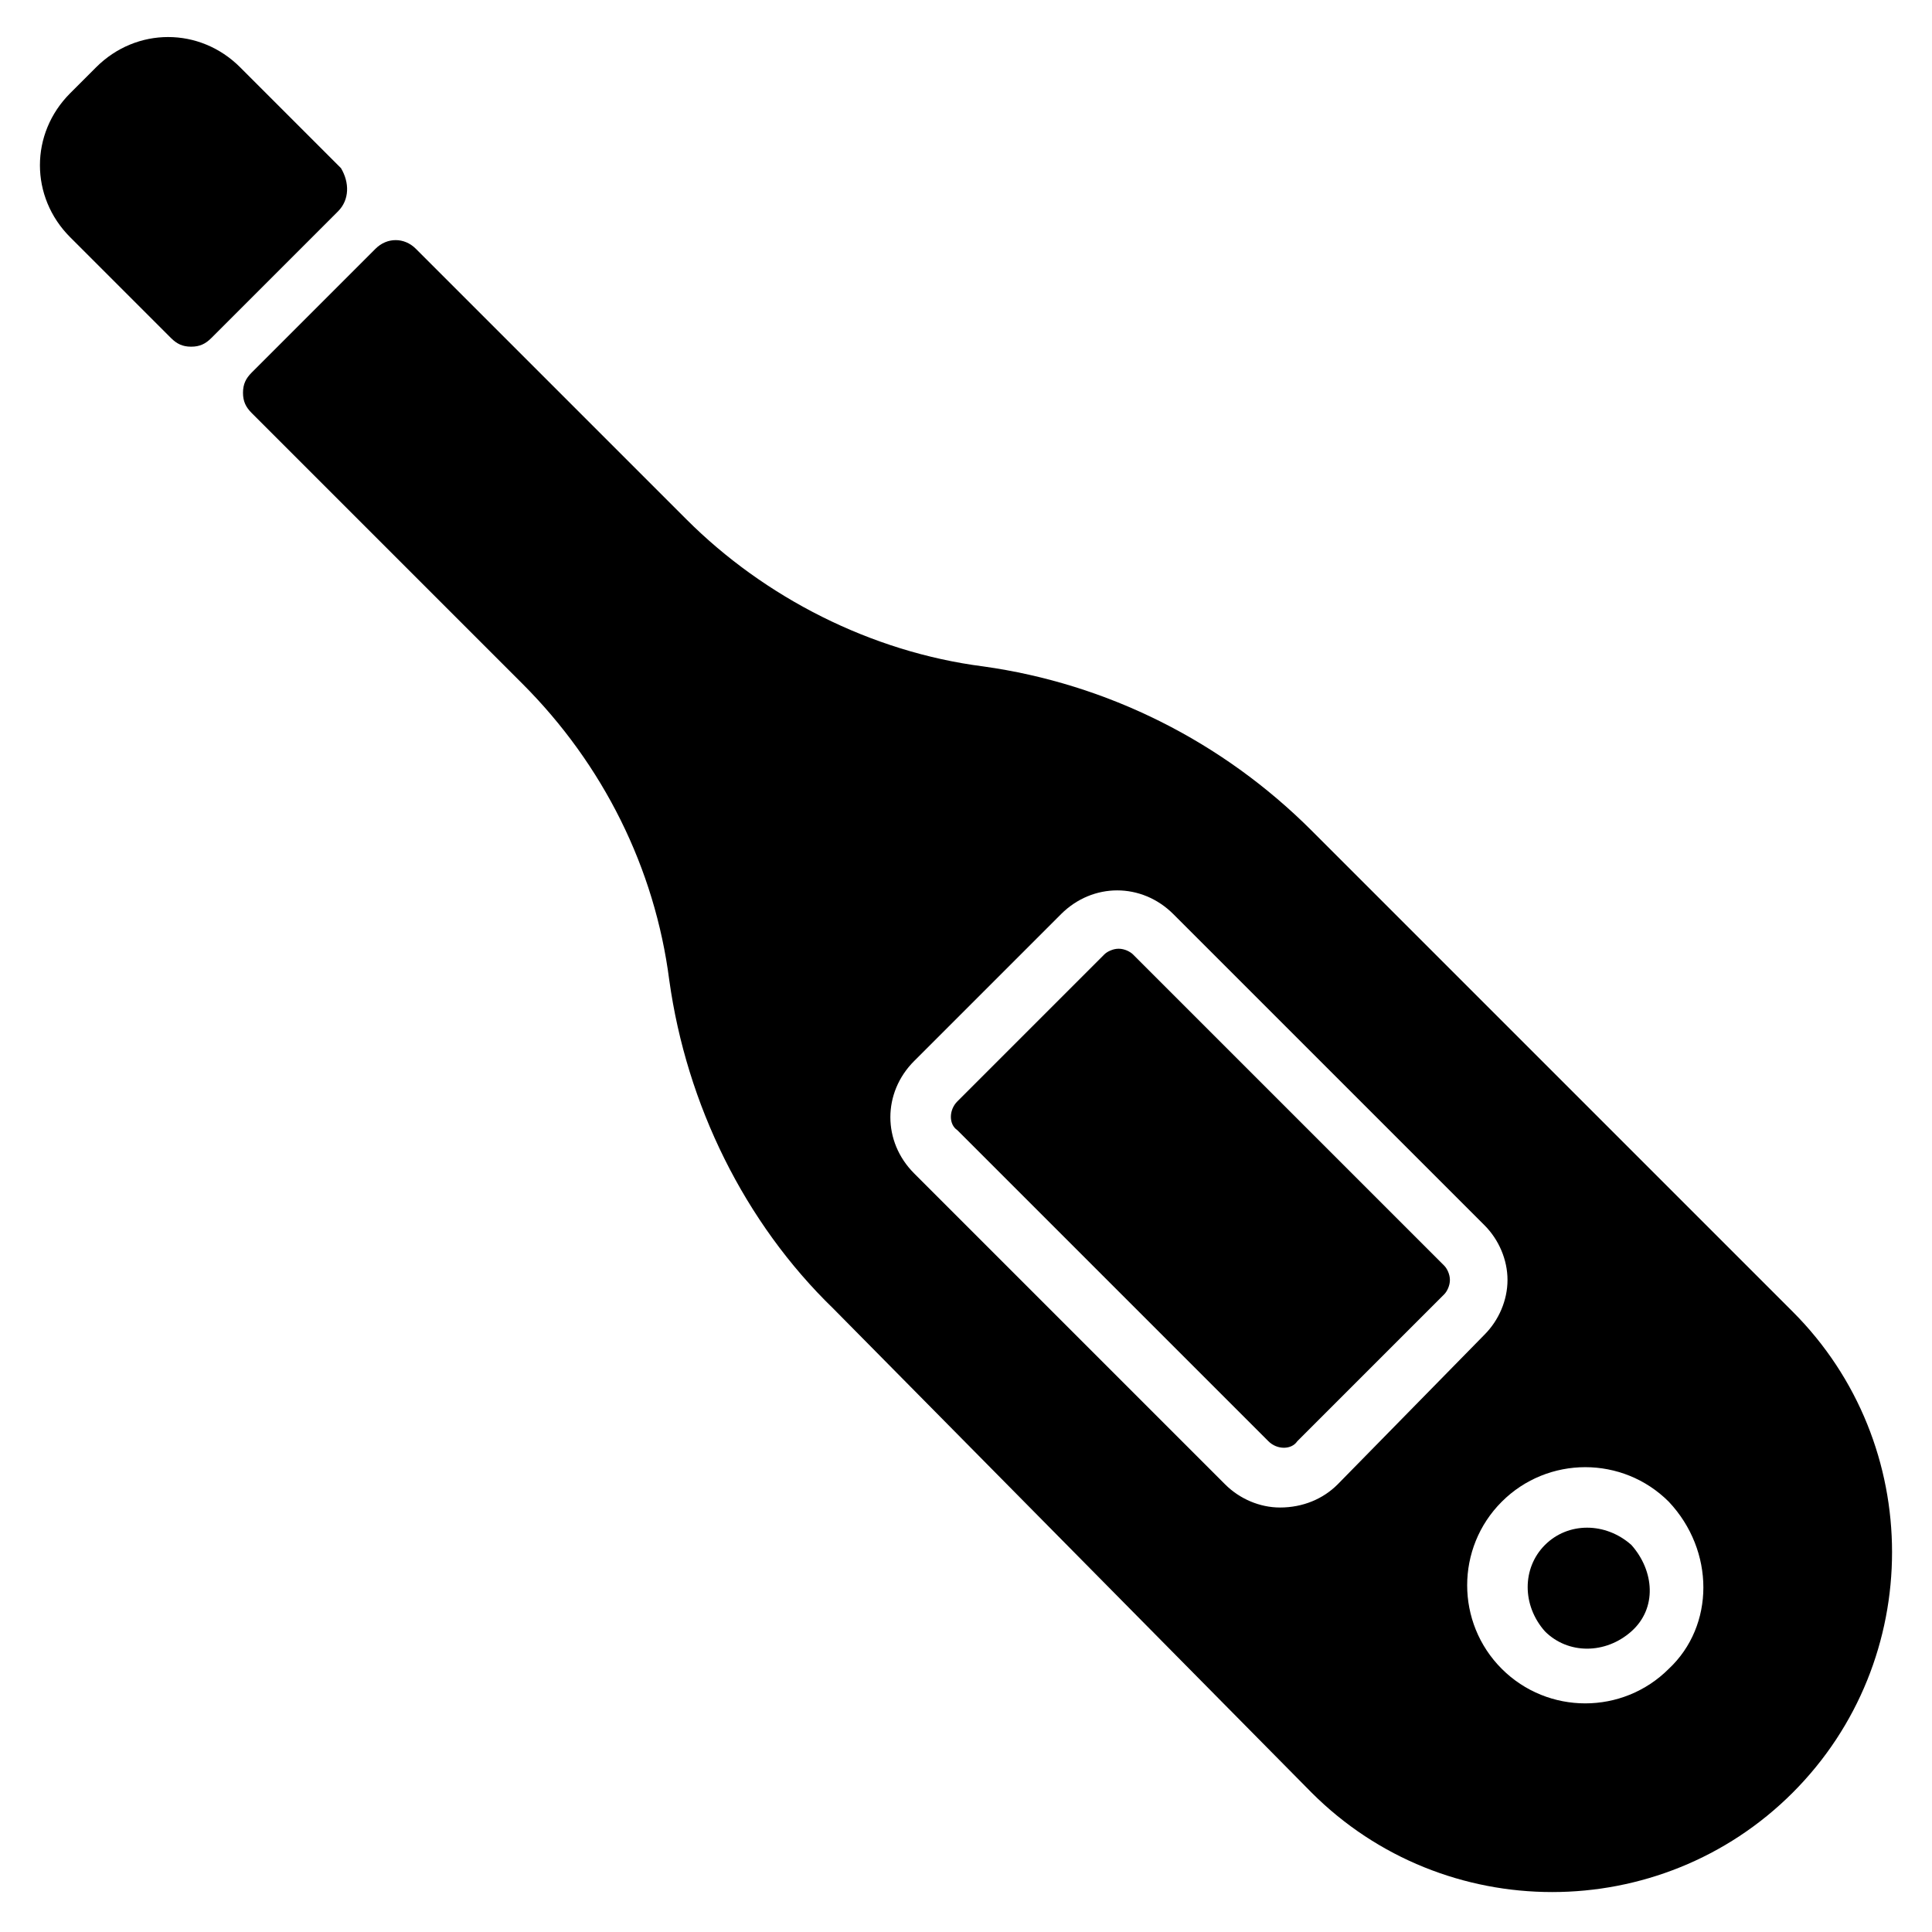
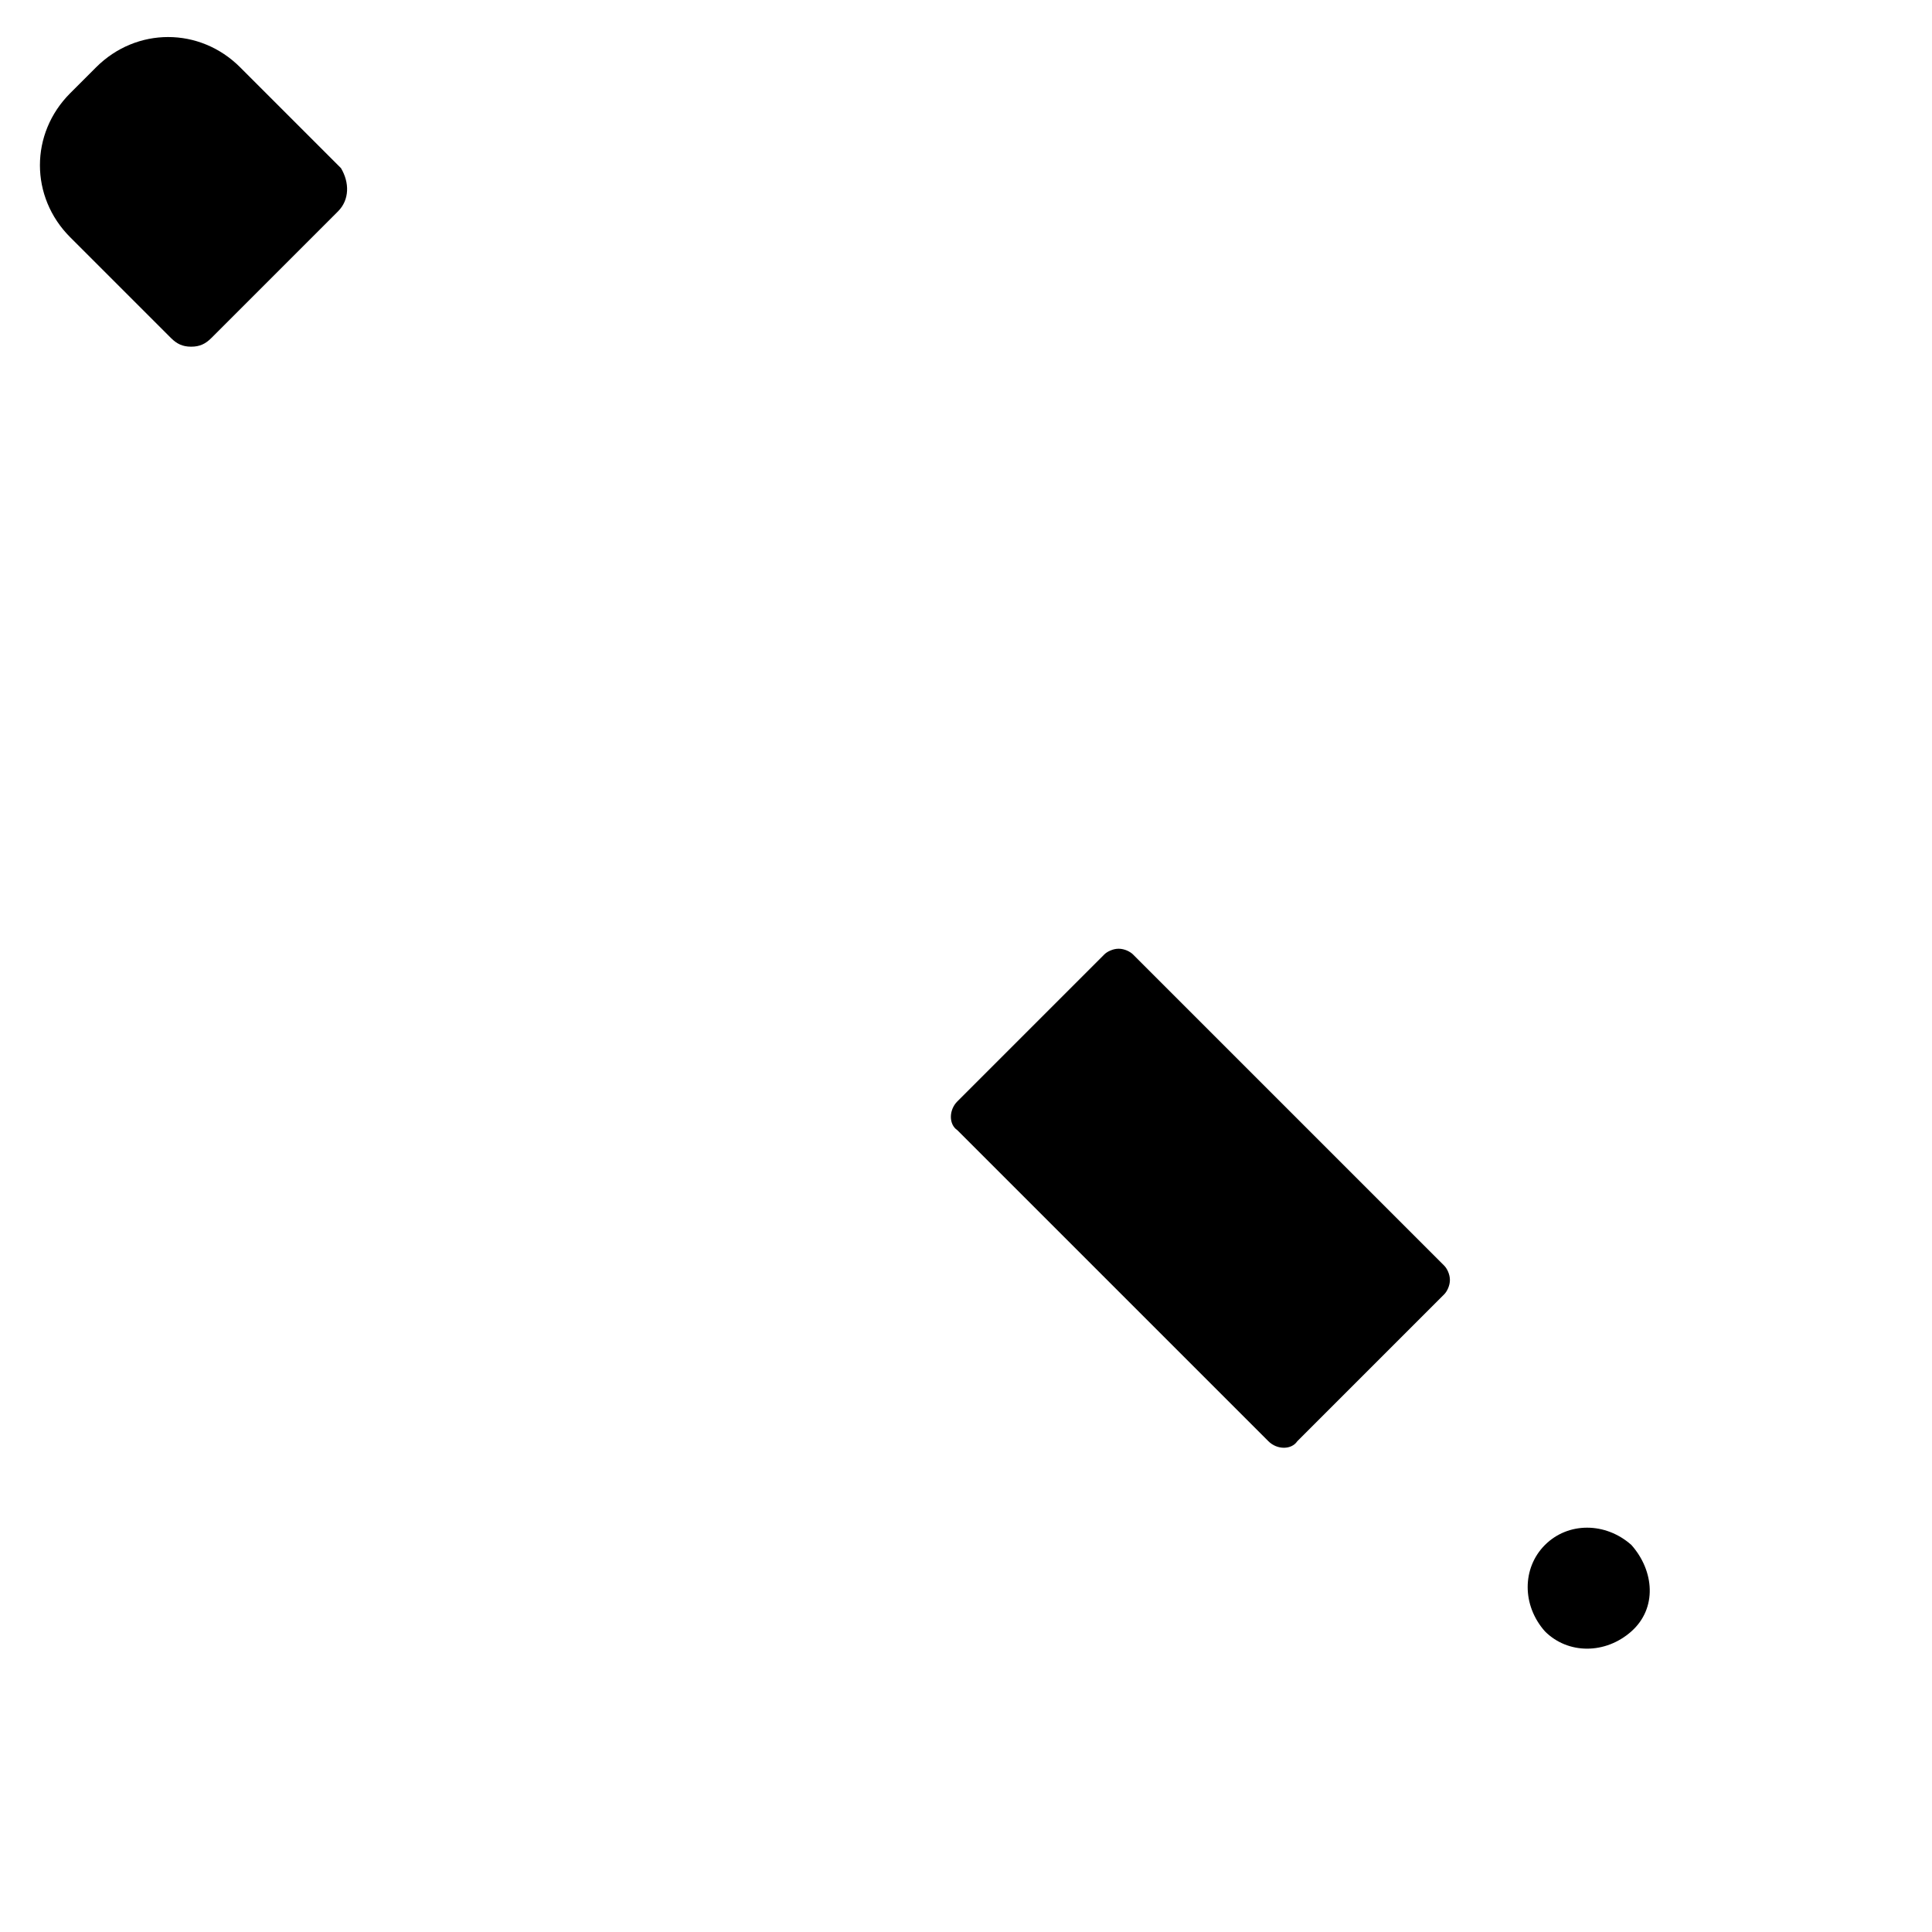
<svg xmlns="http://www.w3.org/2000/svg" fill="#000000" width="800px" height="800px" version="1.1" viewBox="144 144 512 512">
  <g>
    <path d="m553.43 553.43c-6.106 6.106-6.106 16.031 0 22.902 6.106 6.106 16.031 6.106 22.902 0 6.871-6.106 6.106-16.031 0-22.902-6.871-6.106-16.793-6.106-22.902 0z" />
    <path d="m444.27 396.95c-0.762-0.762-2.289-1.527-3.816-1.527-1.527 0-3.055 0.762-3.816 1.527l-38.93 38.93c-2.289 2.289-2.289 6.106 0 7.633l82.441 82.441c2.289 2.289 6.106 2.289 7.633 0l38.93-38.93c0.762-0.762 1.527-2.289 1.527-3.816s-0.762-3.055-1.527-3.816z" />
    <path d="m233.59 200-33.586 33.586c-1.527 1.527-3.055 2.289-5.344 2.289-2.289 0-3.816-0.762-5.344-2.289l-26.719-26.715c-10.688-10.688-10.688-27.48 0-38.168l6.871-6.871c10.688-10.688 27.48-10.688 38.168 0l26.719 26.719c2.285 3.816 2.285 8.398-0.766 11.449z" />
-     <path d="m619.08 491.6-127.48-127.48c-23.664-23.664-54.199-38.93-87.023-43.512-29.77-3.816-58.016-18.32-78.625-38.93l-71.754-71.754c-3.055-3.055-7.633-3.055-10.688 0l-32.824 32.824c-1.527 1.527-2.289 3.055-2.289 5.344s0.762 3.816 2.289 5.344l71.754 71.754c21.375 21.375 35.113 48.855 38.93 78.625 4.582 32.824 19.848 64.121 43.512 87.023l126.72 128.24c35.113 35.113 92.363 35.113 127.48 0 35.109-35.113 35.109-92.363-0.004-127.48zm-135.88 51.906c-5.344 0-10.688-2.289-14.504-6.106l-82.441-82.441c-8.398-8.398-8.398-21.375 0-29.77l38.93-38.93c8.398-8.398 21.375-8.398 29.77 0l82.445 82.438c3.816 3.816 6.106 9.16 6.106 14.504s-2.289 10.688-6.106 14.504l-38.934 39.695c-3.816 3.816-9.16 6.106-15.266 6.106zm103.05 42.746c-12.215 12.215-32.062 12.215-44.273 0-12.215-12.215-12.215-32.062 0-44.273 12.215-12.215 32.062-12.215 44.273 0 12.215 12.977 12.215 32.824 0 44.273z" />
  </g>
</svg>